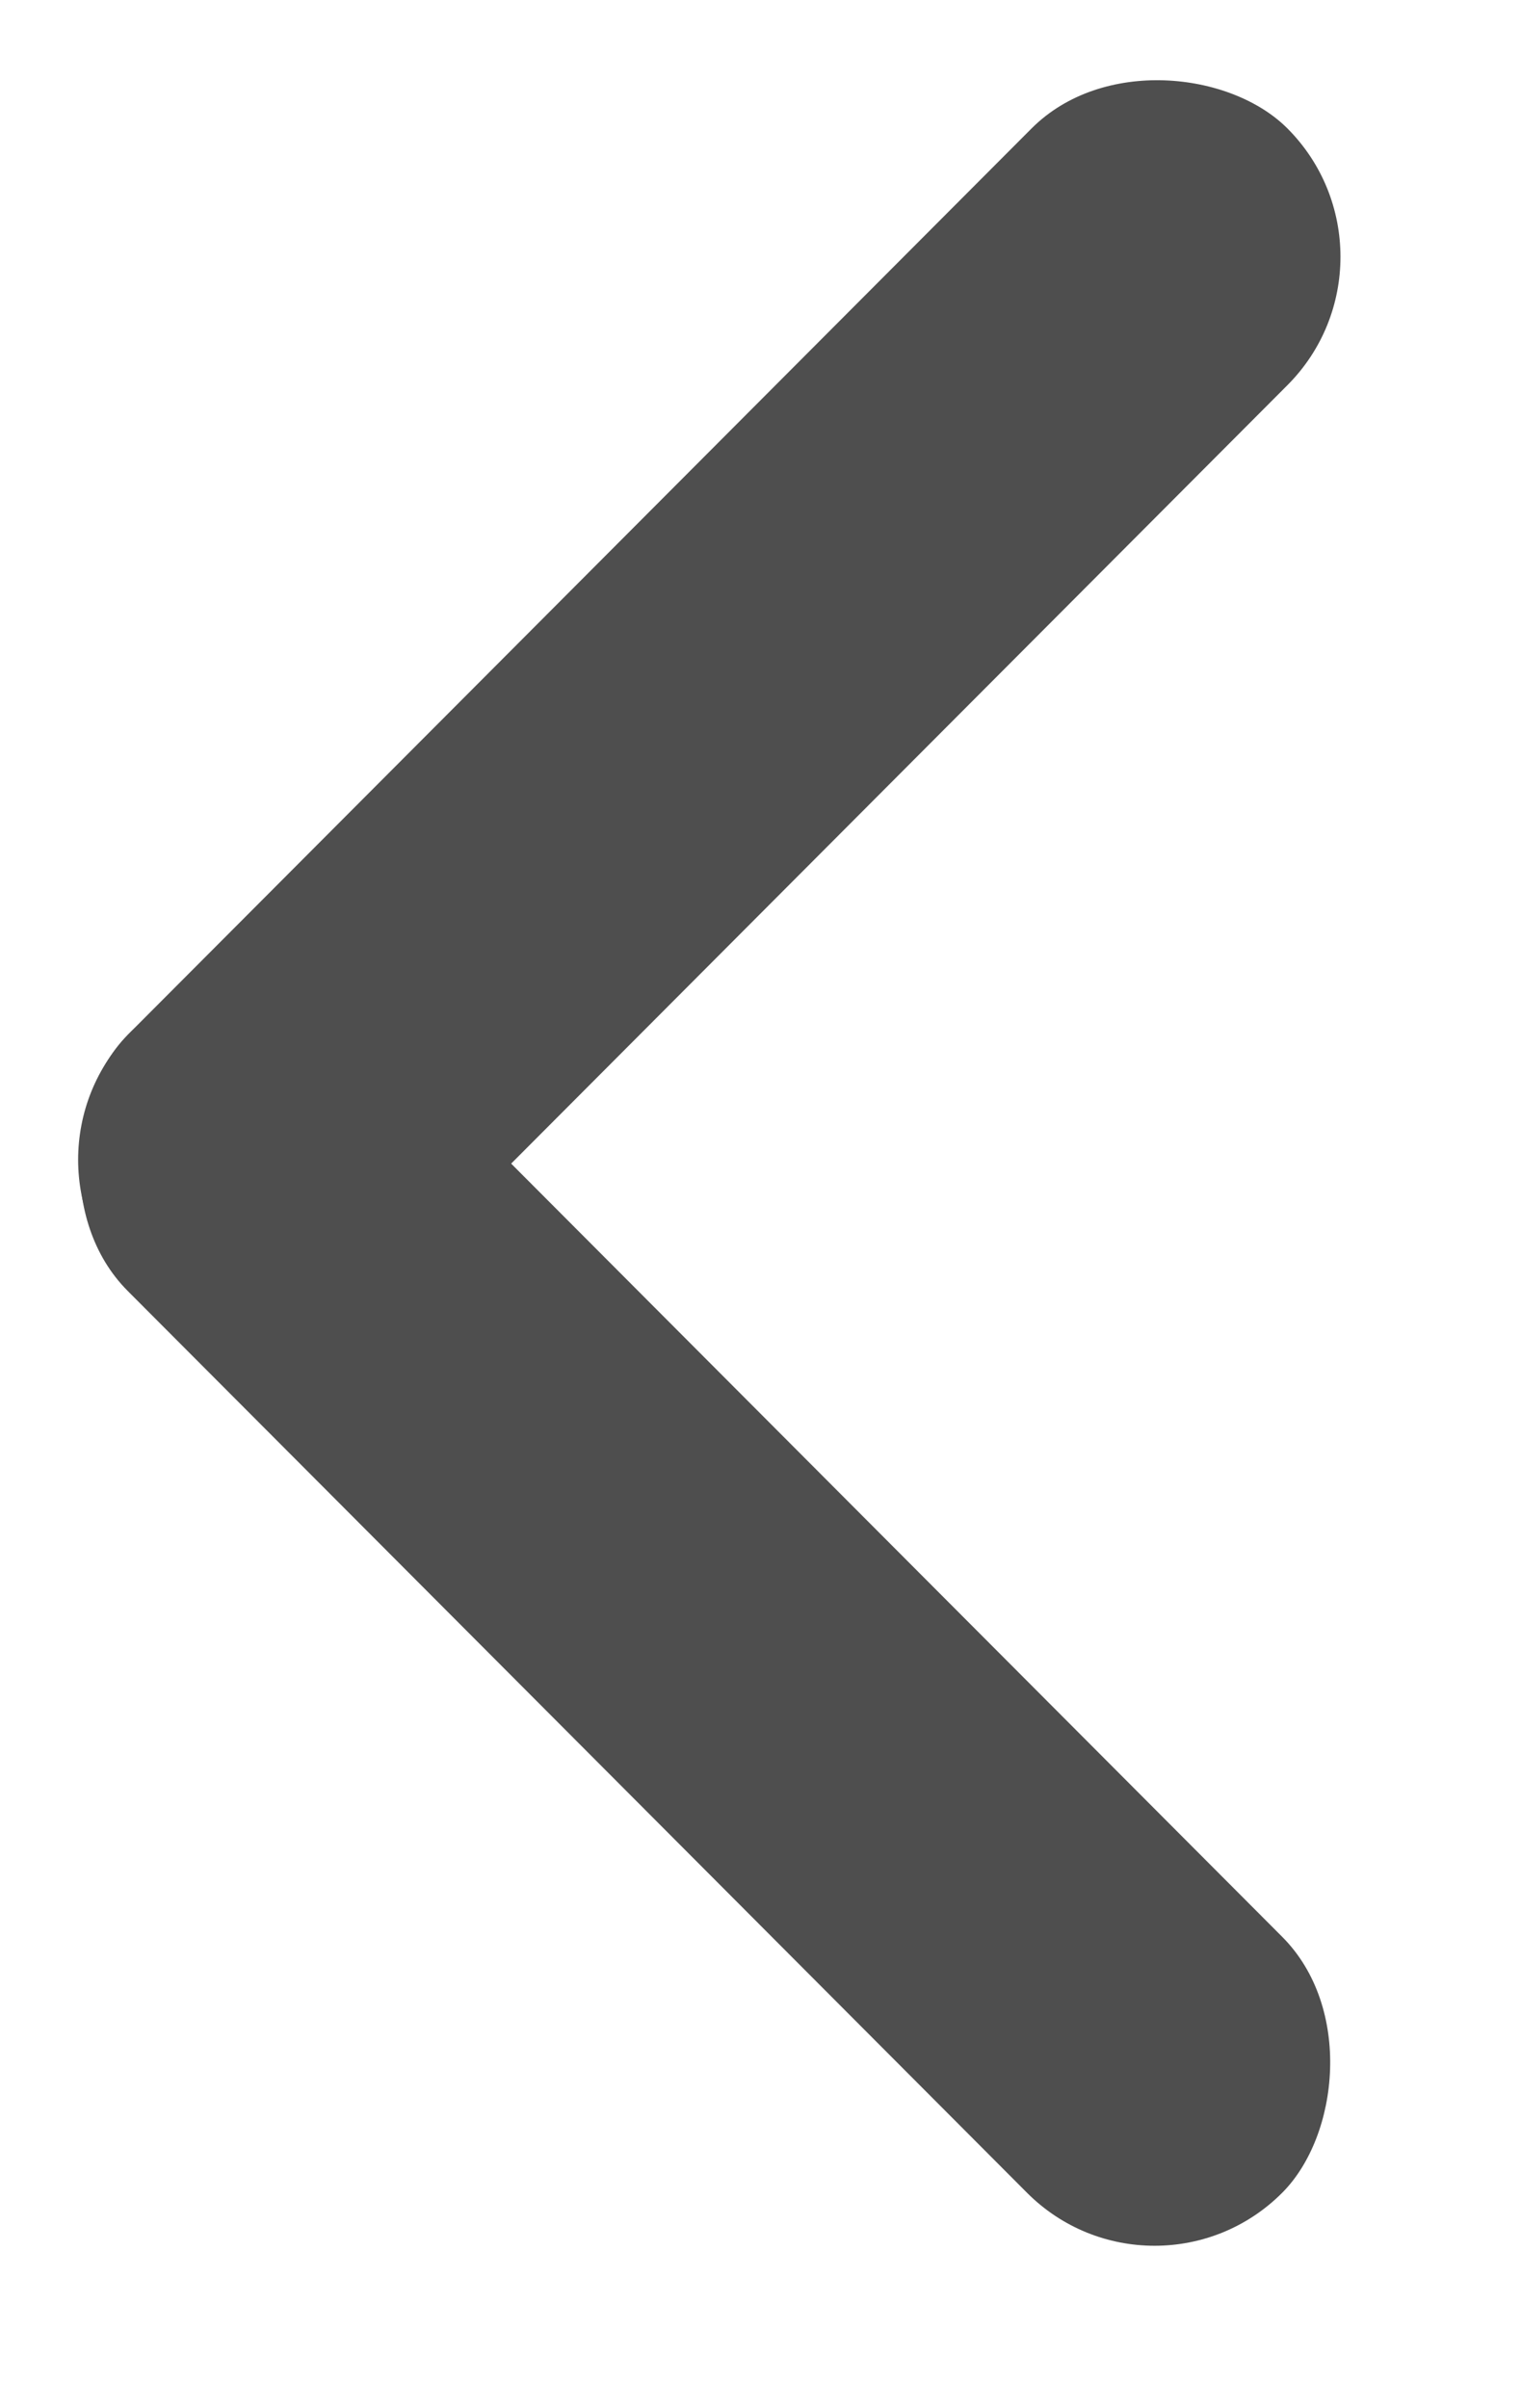
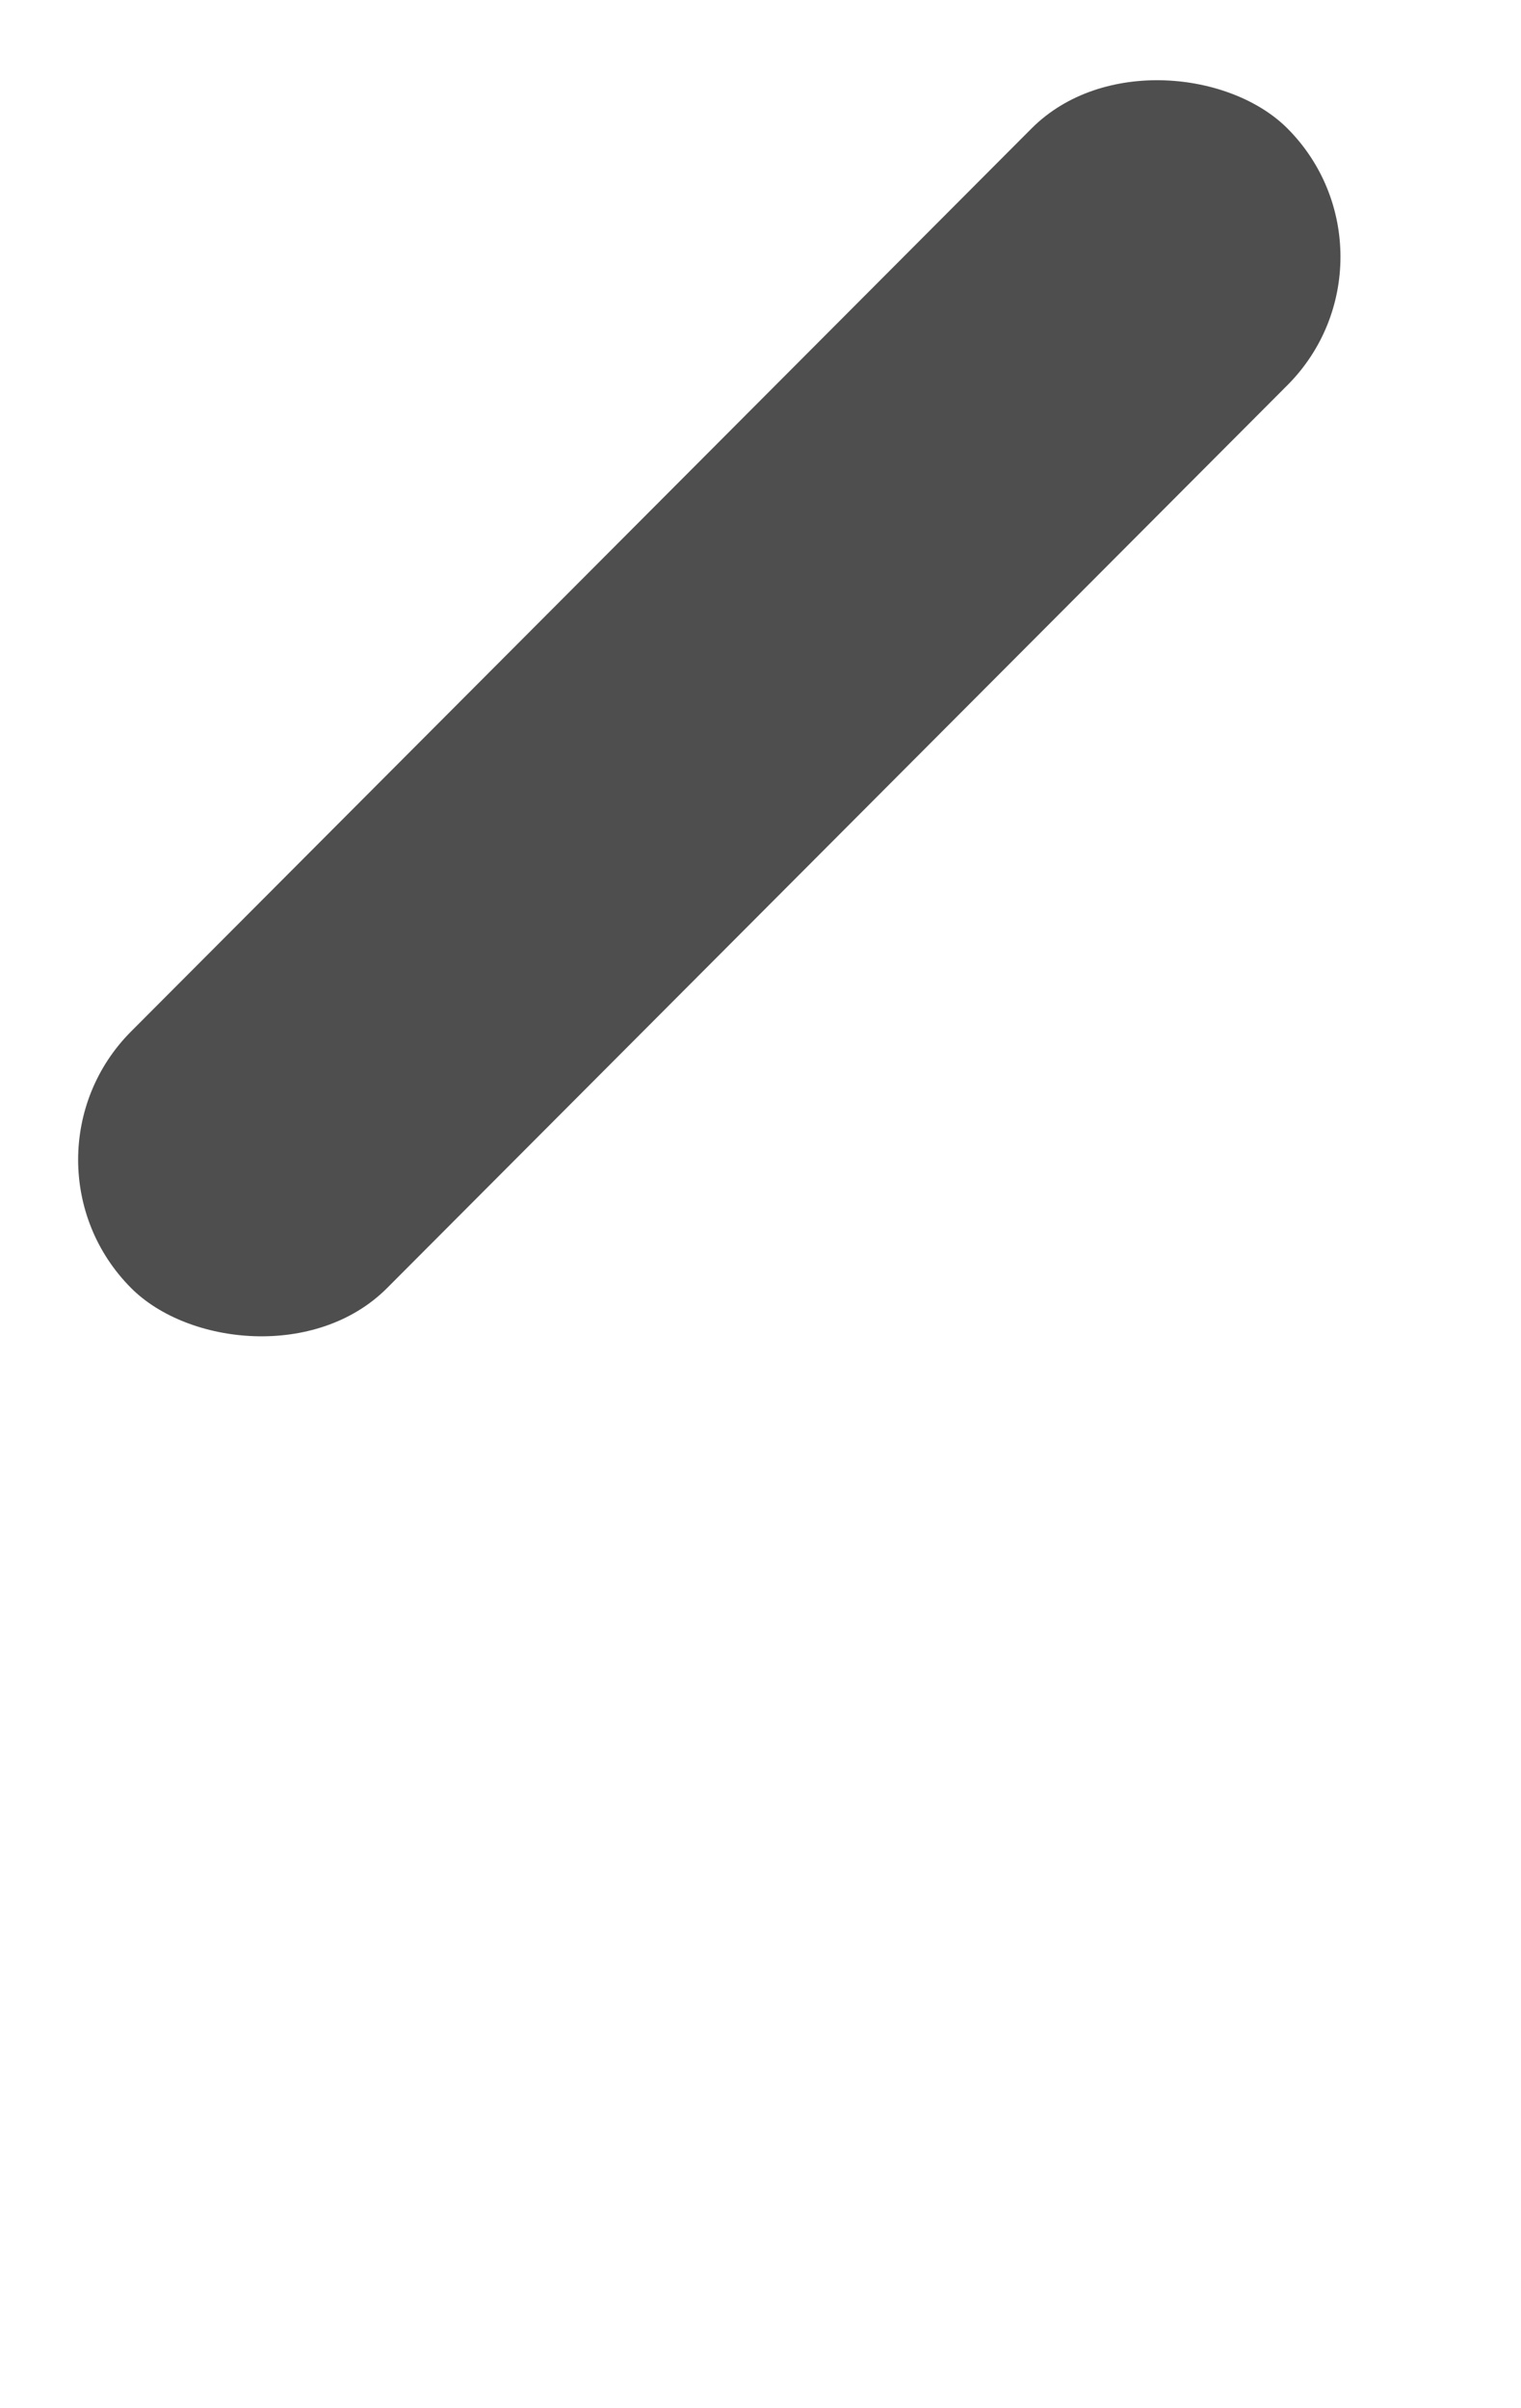
<svg xmlns="http://www.w3.org/2000/svg" width="12" height="19" viewBox="0 0 12 19" fill="none">
  <rect width="12.922" height="2.86" rx="1.43" transform="matrix(0.706 -0.708 0.706 0.708 0.025 9.15)" fill="#4E4E4E" />
-   <rect width="12.902" height="2.852" rx="1.426" transform="matrix(0.706 0.708 -0.706 0.708 2.014 7.156)" fill="#4E4E4E" />
</svg>